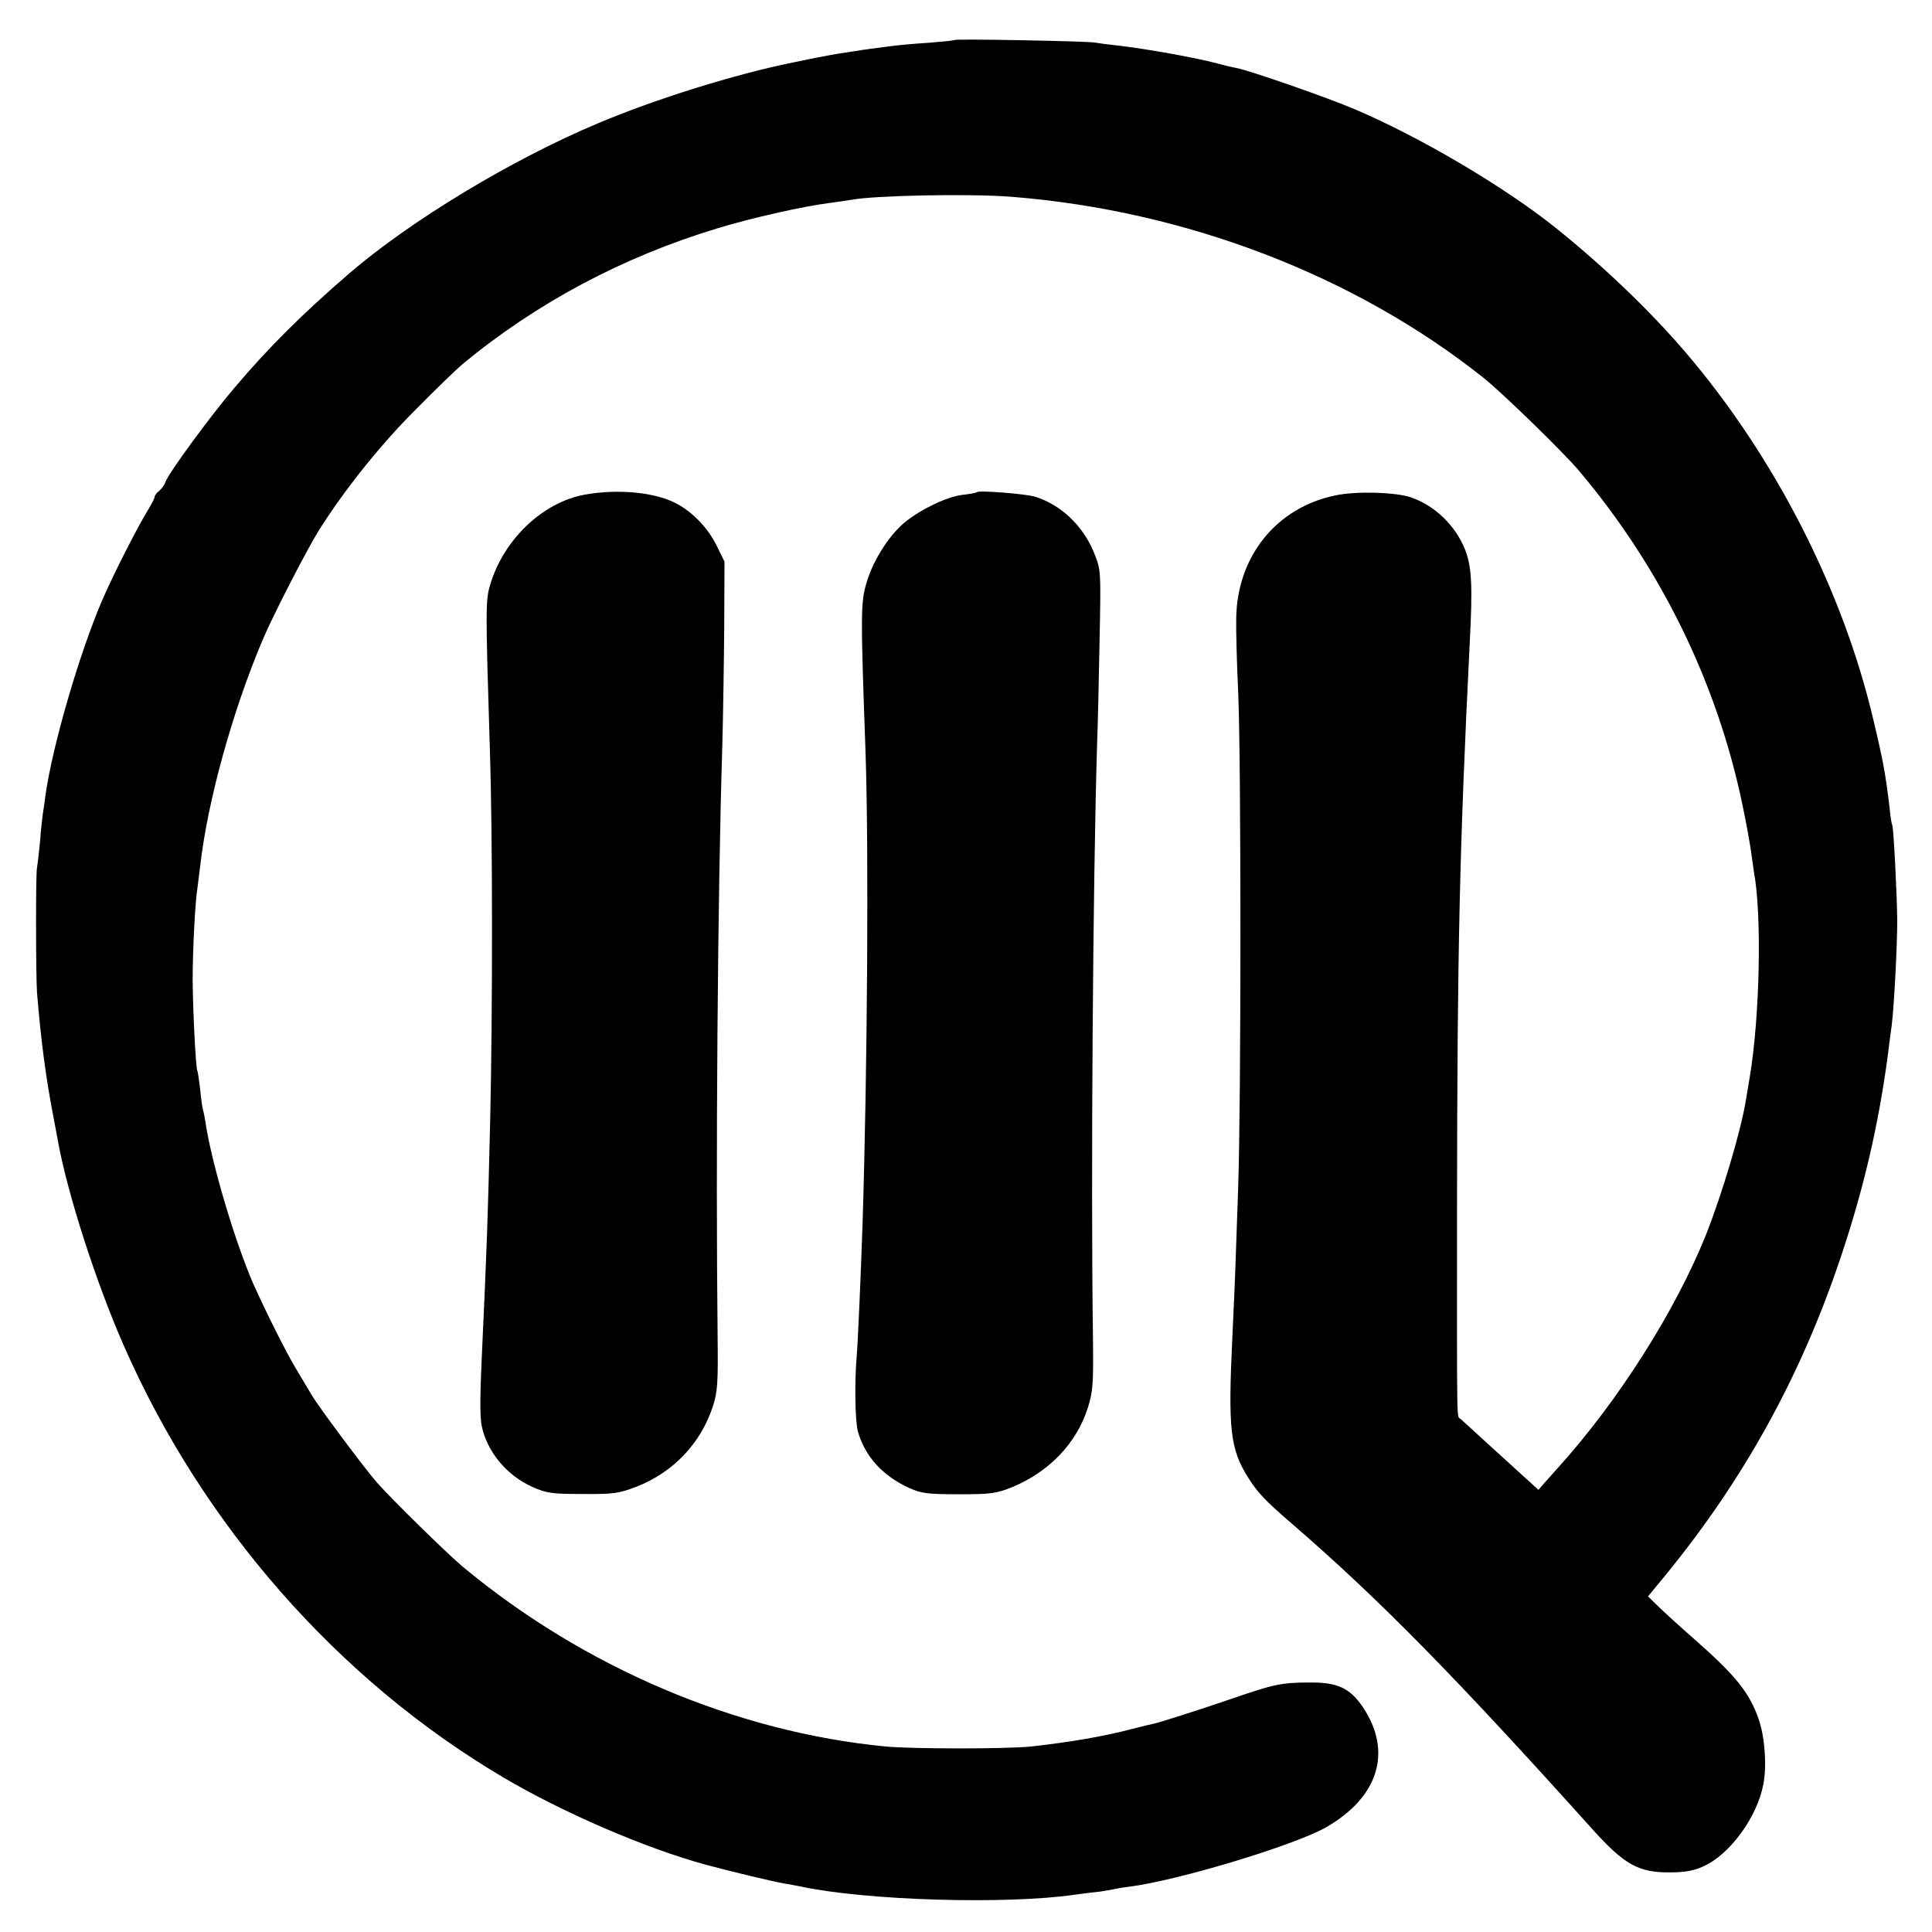
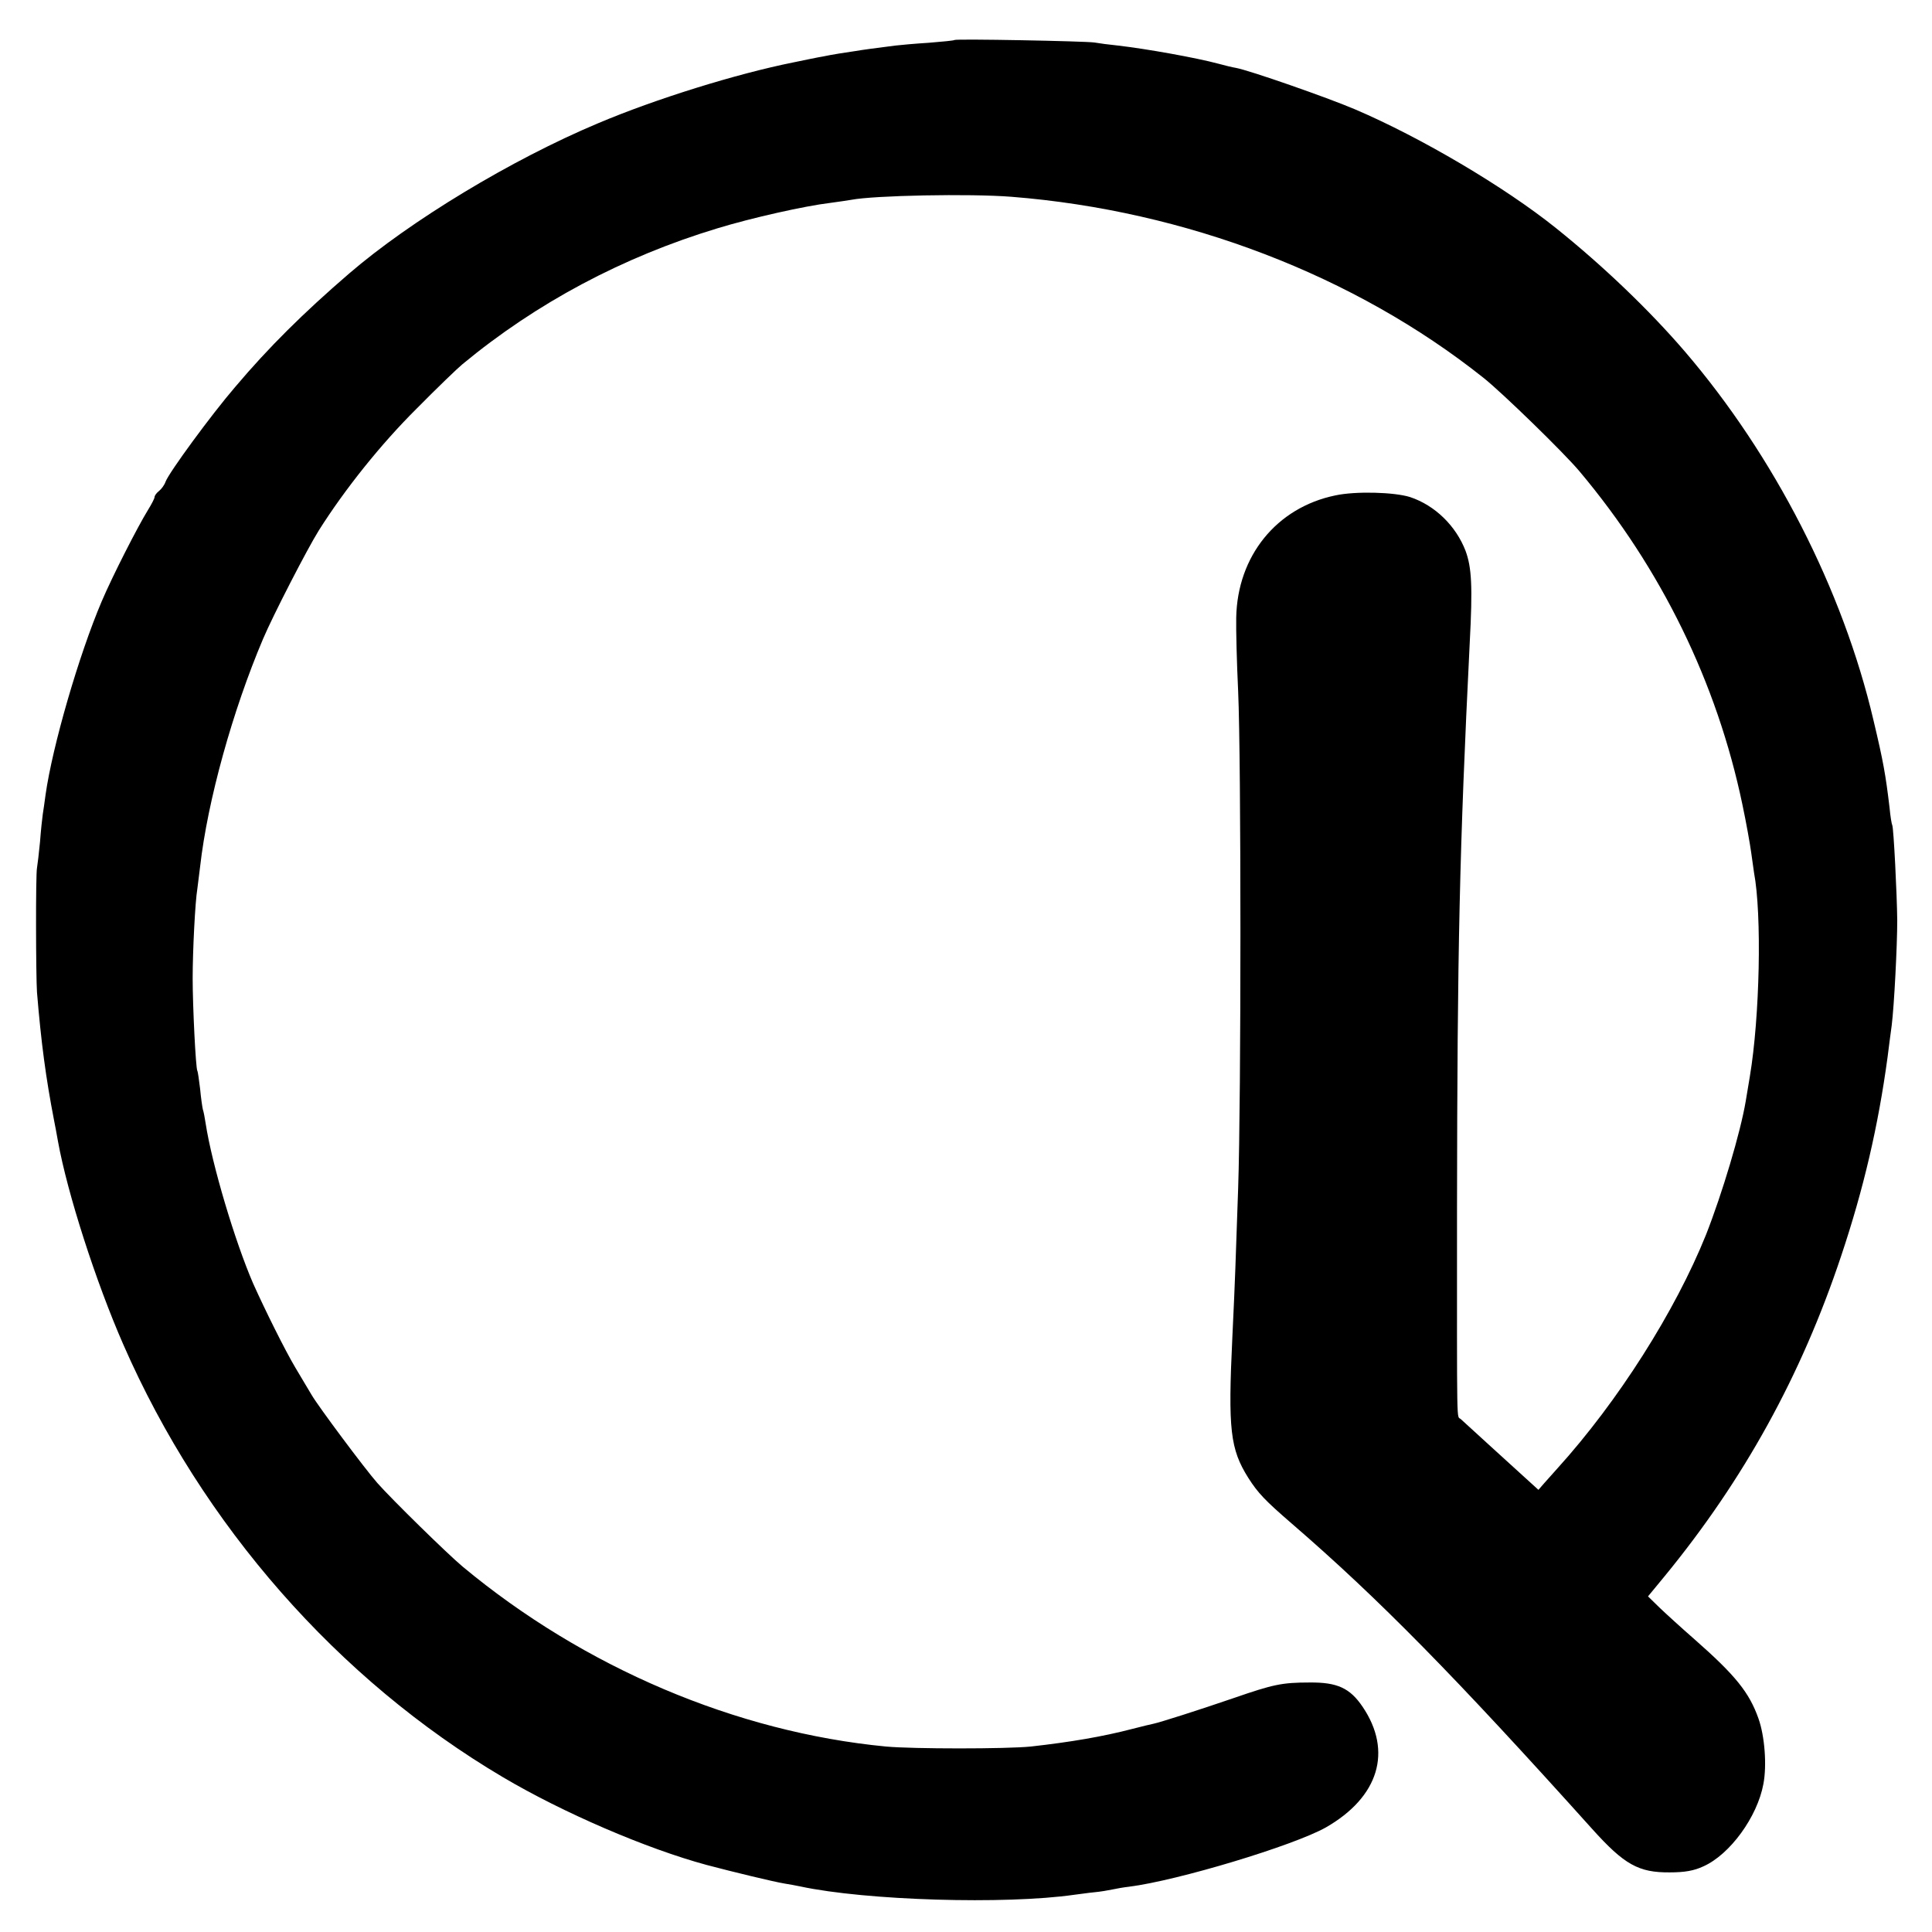
<svg xmlns="http://www.w3.org/2000/svg" version="1.0" width="700pt" height="700pt" viewBox="0 0 700 700" preserveAspectRatio="xMidYMid meet">
  <g transform="translate(0,700) scale(0.1,-0.1)" fill="#000000" stroke="none">
    <path d="M3458 6855 c-2 -2 -43 -6 -93 -10 -49 -3 -103 -8 -120 -10 -65 -8 -123 -16 -146 -20 -13 -2 -40 -6 -59 -9 -19 -3 -46 -8 -60 -11 -14 -2 -61 -12 -105 -21 -205 -41 -499 -132 -709 -221 -314 -132 -679 -353 -901 -544 -166 -143 -292 -268 -412 -410 -87 -101 -240 -310 -253 -344 -4 -12 -15 -27 -24 -34 -9 -7 -16 -17 -16 -22 0 -5 -11 -26 -24 -47 -37 -60 -129 -240 -168 -332 -82 -193 -178 -523 -203 -700 -3 -25 -8 -56 -10 -70 -2 -14 -7 -59 -10 -100 -4 -41 -9 -84 -11 -95 -5 -23 -4 -391 0 -450 15 -182 32 -310 62 -465 3 -14 9 -47 14 -75 34 -188 137 -509 237 -737 286 -654 778 -1214 1375 -1567 218 -129 520 -259 738 -318 98 -26 244 -61 280 -67 19 -3 46 -8 60 -11 238 -51 743 -66 993 -30 18 2 50 7 72 9 22 2 51 7 65 10 14 3 41 8 60 10 176 22 597 149 714 215 192 110 242 276 133 437 -46 68 -92 89 -192 88 -101 0 -132 -7 -274 -56 -134 -46 -267 -88 -290 -93 -9 -2 -44 -10 -78 -19 -107 -28 -225 -48 -368 -64 -89 -9 -427 -9 -525 0 -543 52 -1094 286 -1534 652 -57 48 -255 242 -309 303 -45 51 -215 279 -238 319 -10 16 -36 61 -59 99 -37 62 -110 209 -153 305 -65 150 -149 430 -172 580 -3 19 -7 42 -10 50 -2 8 -7 42 -10 75 -4 32 -8 62 -10 65 -6 10 -17 236 -17 335 0 100 9 278 17 325 2 14 6 50 10 80 27 239 118 566 228 825 35 83 160 326 202 393 94 149 225 313 355 442 74 75 149 147 165 160 268 222 581 389 925 493 121 37 316 81 409 92 30 4 63 9 75 11 82 16 430 23 581 11 631 -50 1244 -285 1710 -656 68 -54 292 -272 348 -339 296 -352 498 -766 590 -1207 14 -66 28 -145 32 -175 4 -30 9 -62 10 -71 29 -153 21 -524 -15 -739 -5 -30 -12 -71 -15 -90 -19 -113 -85 -334 -144 -484 -111 -276 -318 -603 -538 -846 -17 -19 -40 -45 -50 -56 l-19 -22 -44 40 c-67 61 -221 201 -237 216 -16 16 -14 -67 -14 767 1 937 9 1298 46 2045 11 206 7 274 -15 334 -35 91 -111 165 -201 195 -57 18 -197 22 -271 6 -213 -44 -355 -220 -359 -443 -1 -43 2 -162 7 -267 11 -247 11 -1478 0 -1800 -10 -286 -10 -309 -21 -540 -16 -335 -8 -405 58 -510 35 -55 61 -82 157 -165 315 -272 591 -553 1089 -1107 116 -129 168 -158 281 -157 54 0 88 6 122 22 96 43 195 179 217 298 13 67 5 174 -18 238 -33 93 -82 155 -231 286 -47 41 -104 93 -127 115 l-42 41 61 74 c286 349 494 725 639 1160 81 242 134 469 168 720 5 41 12 93 15 115 9 73 20 288 20 380 -1 96 -13 335 -18 345 -2 3 -7 32 -10 65 -14 117 -22 164 -58 315 -111 474 -360 959 -684 1337 -128 149 -296 310 -467 447 -186 149 -489 328 -728 430 -101 43 -382 141 -431 150 -13 2 -41 9 -63 15 -82 22 -261 54 -365 66 -30 3 -68 8 -85 11 -34 5 -502 14 -507 9z" />
-     <path d="M2120 5208 c-153 -27 -296 -163 -344 -327 -17 -57 -17 -81 -1 -601 10 -306 10 -946 1 -1340 -9 -373 -11 -434 -31 -870 -6 -130 -6 -202 0 -235 19 -94 90 -180 183 -222 51 -23 71 -26 182 -26 113 -1 132 2 195 26 134 52 234 157 278 292 17 53 19 84 17 260 -7 619 0 1593 17 2130 3 110 6 306 7 435 l1 235 -28 57 c-32 66 -91 127 -153 157 -76 38 -208 50 -324 29z" />
-     <path d="M3540 5217 c-3 -3 -27 -7 -53 -10 -56 -7 -147 -50 -207 -98 -57 -46 -116 -138 -140 -219 -22 -73 -22 -114 -4 -615 12 -348 7 -1151 -11 -1715 -5 -156 -17 -433 -21 -473 -8 -93 -6 -234 4 -272 25 -91 90 -163 188 -207 43 -19 66 -22 179 -22 118 0 136 3 195 27 133 56 230 158 271 285 19 60 21 86 19 257 -8 569 0 1661 15 2150 3 66 6 235 9 375 5 254 5 255 -20 317 -40 99 -122 176 -216 204 -37 10 -200 23 -208 16z" />
  </g>
</svg>